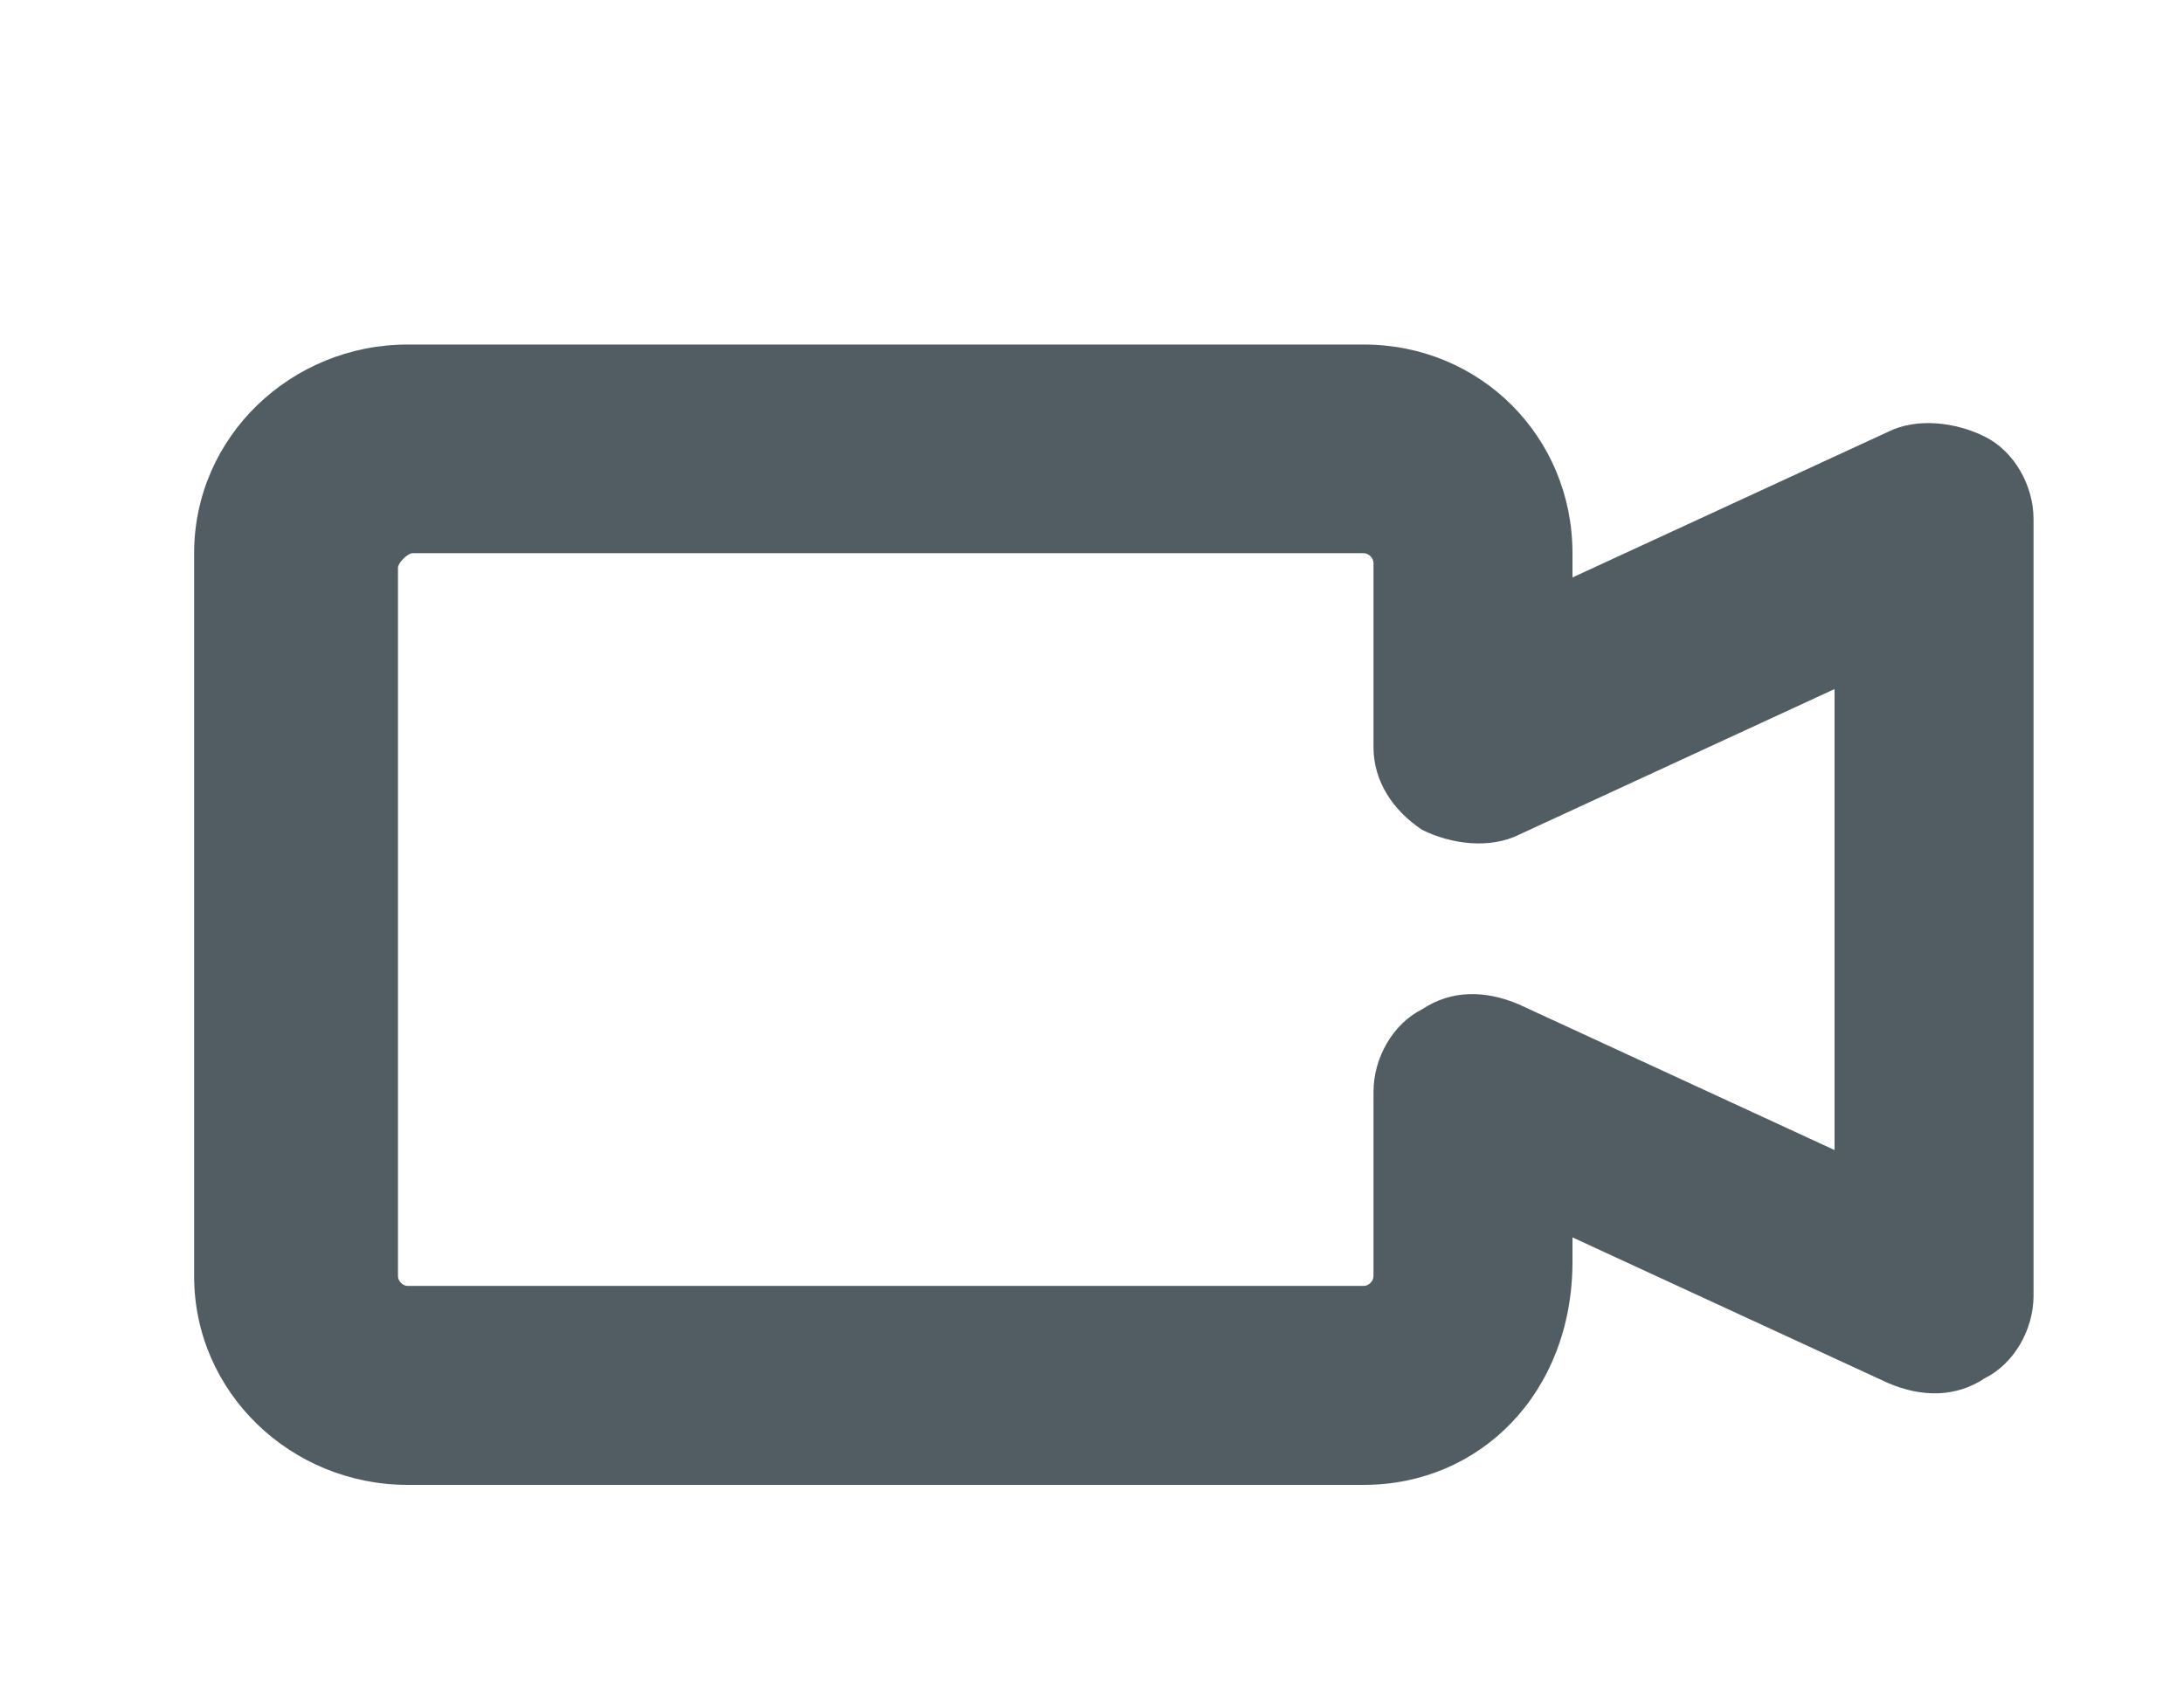
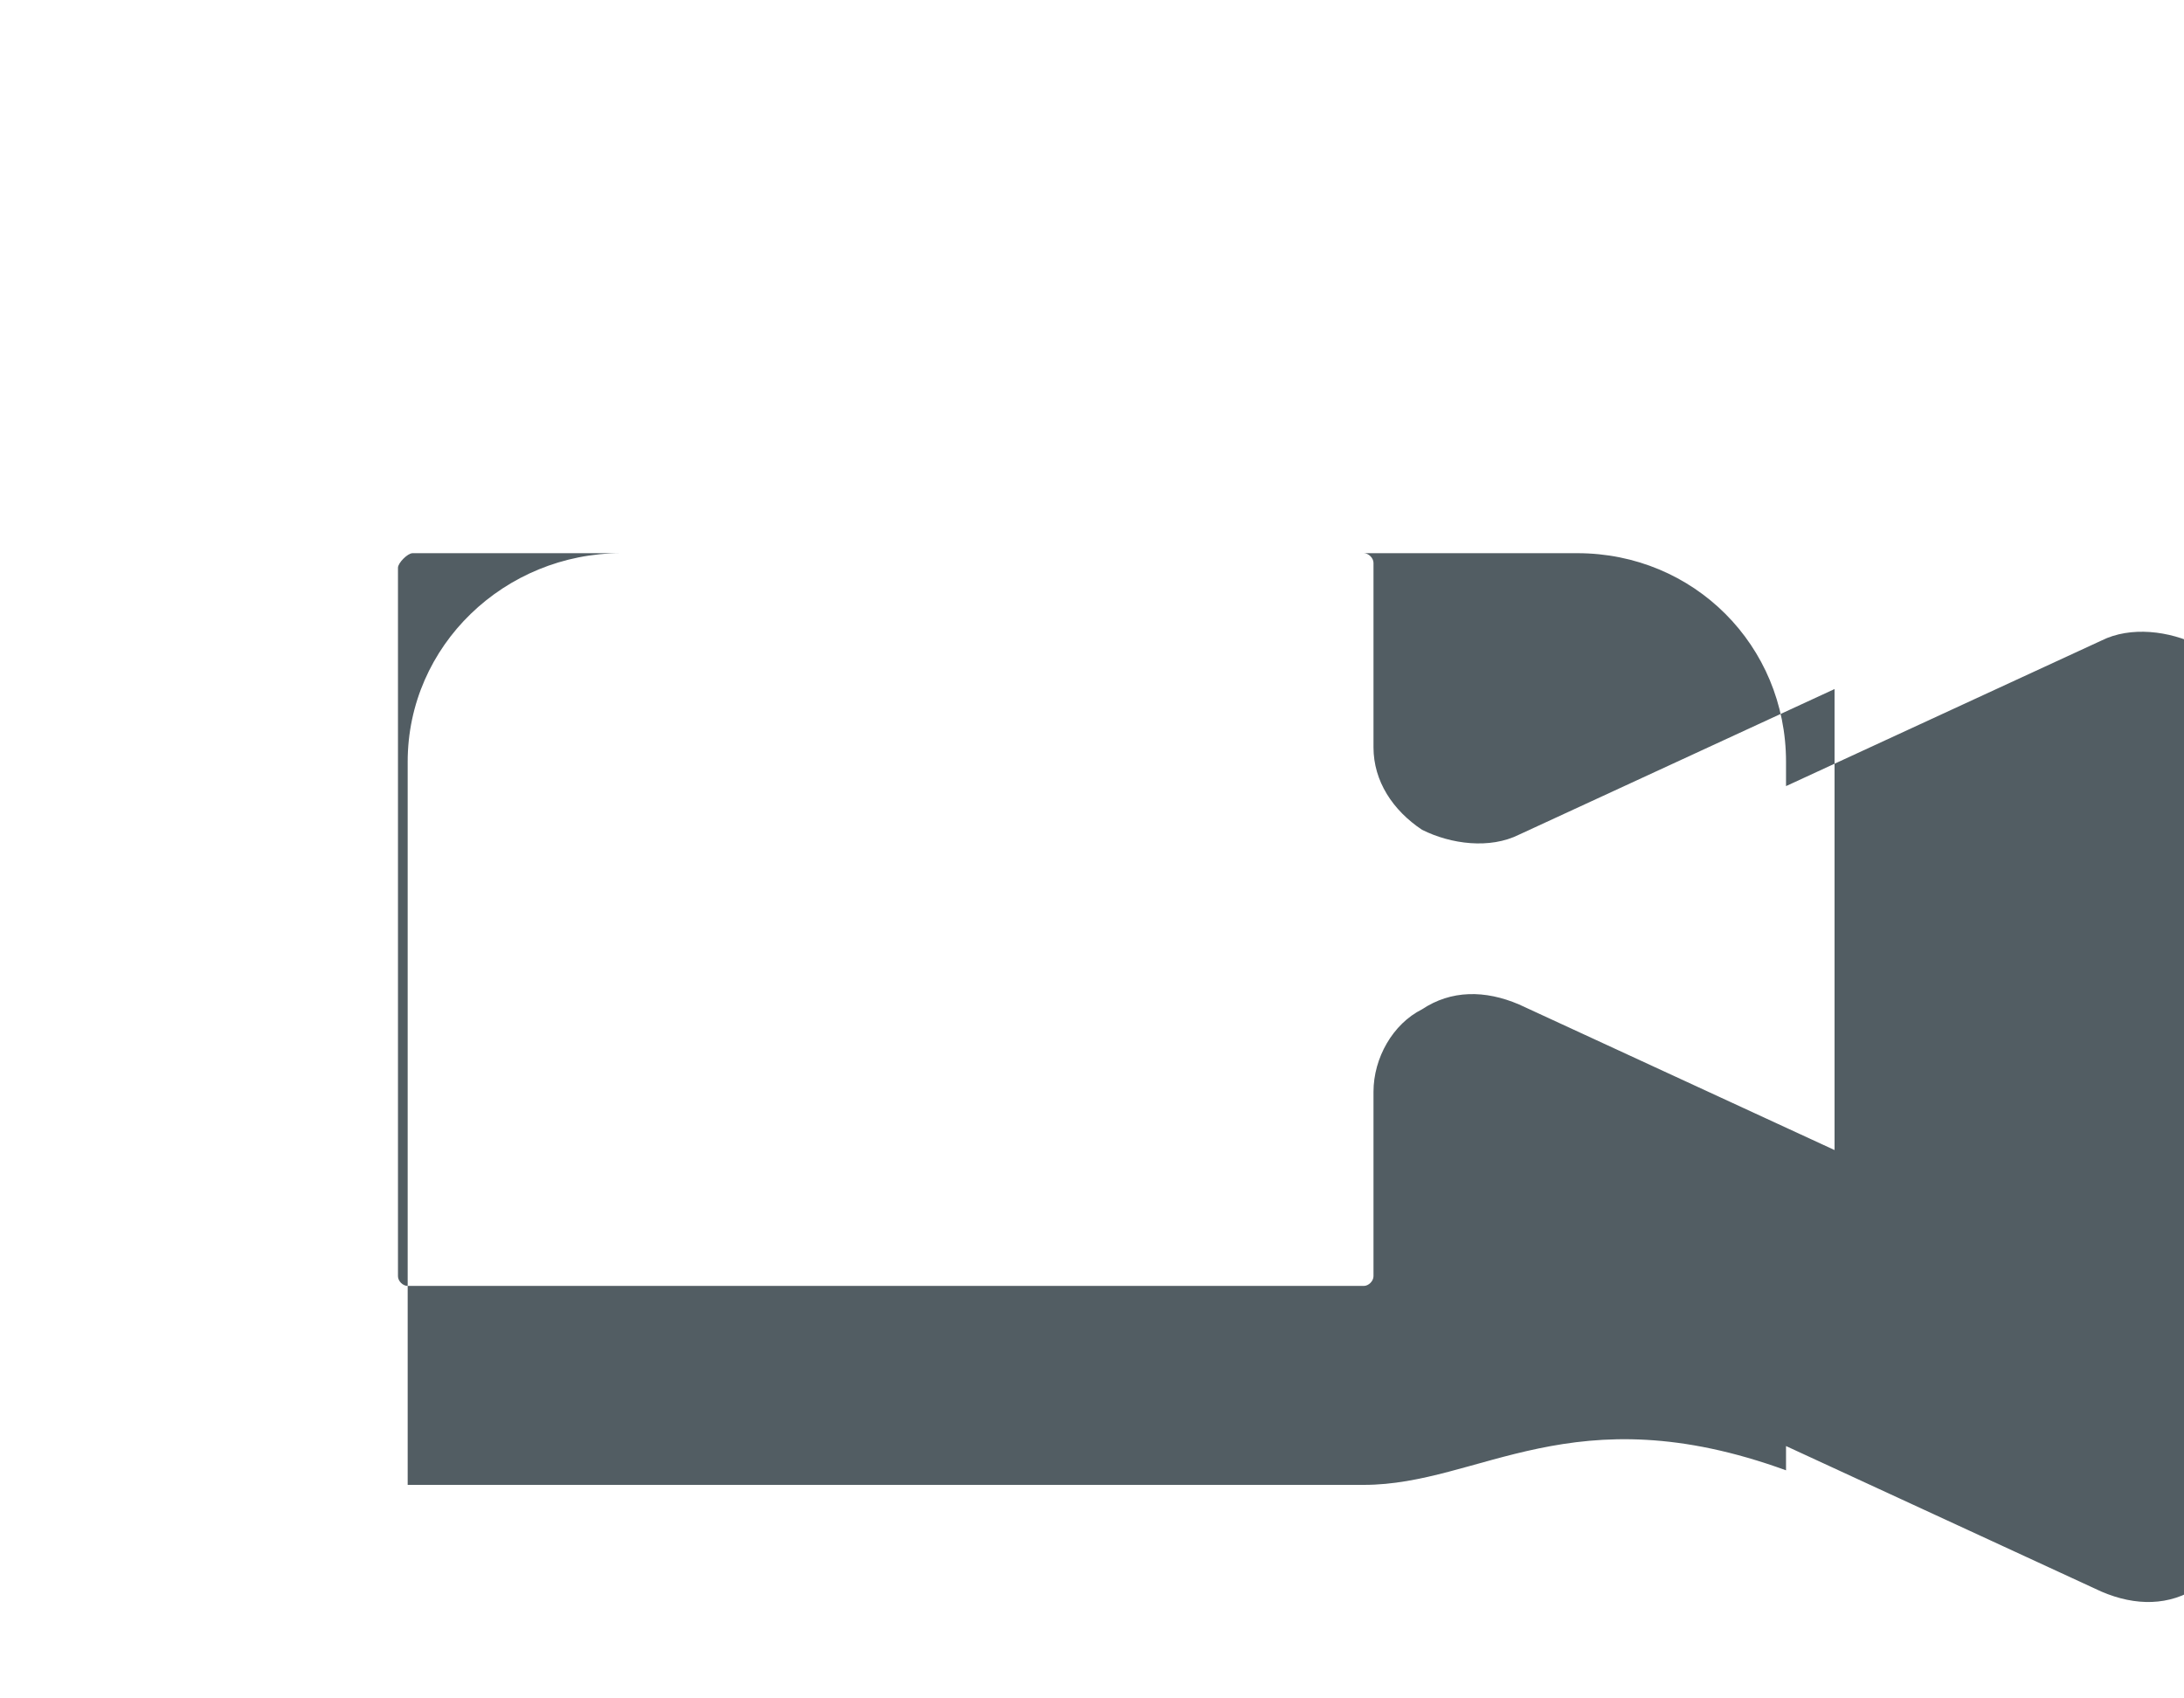
<svg xmlns="http://www.w3.org/2000/svg" version="1.1" id="Layer_1" x="0px" y="0px" viewBox="-398 280.3 45 35" style="enable-background:new -398 280.3 45 35;" xml:space="preserve">
  <style type="text/css">
	.st0{fill:#525D63;}
</style>
-   <path id="XMLID_37_" class="st0" d="M-369.9,310.9h-19.7c-2.4,0-4.4-1.9-4.4-4.3v-14.9c0-2.4,2-4.3,4.4-4.3h19.7  c2.4,0,4.3,1.9,4.3,4.3v0.5l6.5-3c0.6-0.3,1.4-0.2,2,0.1s1,1,1,1.7v16c0,0.7-0.4,1.4-1,1.7c-0.6,0.4-1.3,0.4-2,0.1l-6.5-3v0.5  C-365.6,309-367.5,310.9-369.9,310.9z M-389.8,292v14.6c0,0.1,0.1,0.2,0.2,0.2h19.7c0.1,0,0.2-0.1,0.2-0.2v-3.8c0-0.7,0.4-1.4,1-1.7  c0.6-0.4,1.3-0.4,2-0.1l6.5,3v-9.5l-6.5,3c-0.6,0.3-1.4,0.2-2-0.1c-0.6-0.4-1-1-1-1.7v-3.8c0-0.1-0.1-0.2-0.2-0.2c0,0-19.5,0-19.6,0  S-389.8,291.9-389.8,292z" />
+   <path id="XMLID_37_" class="st0" d="M-369.9,310.9h-19.7v-14.9c0-2.4,2-4.3,4.4-4.3h19.7  c2.4,0,4.3,1.9,4.3,4.3v0.5l6.5-3c0.6-0.3,1.4-0.2,2,0.1s1,1,1,1.7v16c0,0.7-0.4,1.4-1,1.7c-0.6,0.4-1.3,0.4-2,0.1l-6.5-3v0.5  C-365.6,309-367.5,310.9-369.9,310.9z M-389.8,292v14.6c0,0.1,0.1,0.2,0.2,0.2h19.7c0.1,0,0.2-0.1,0.2-0.2v-3.8c0-0.7,0.4-1.4,1-1.7  c0.6-0.4,1.3-0.4,2-0.1l6.5,3v-9.5l-6.5,3c-0.6,0.3-1.4,0.2-2-0.1c-0.6-0.4-1-1-1-1.7v-3.8c0-0.1-0.1-0.2-0.2-0.2c0,0-19.5,0-19.6,0  S-389.8,291.9-389.8,292z" />
</svg>